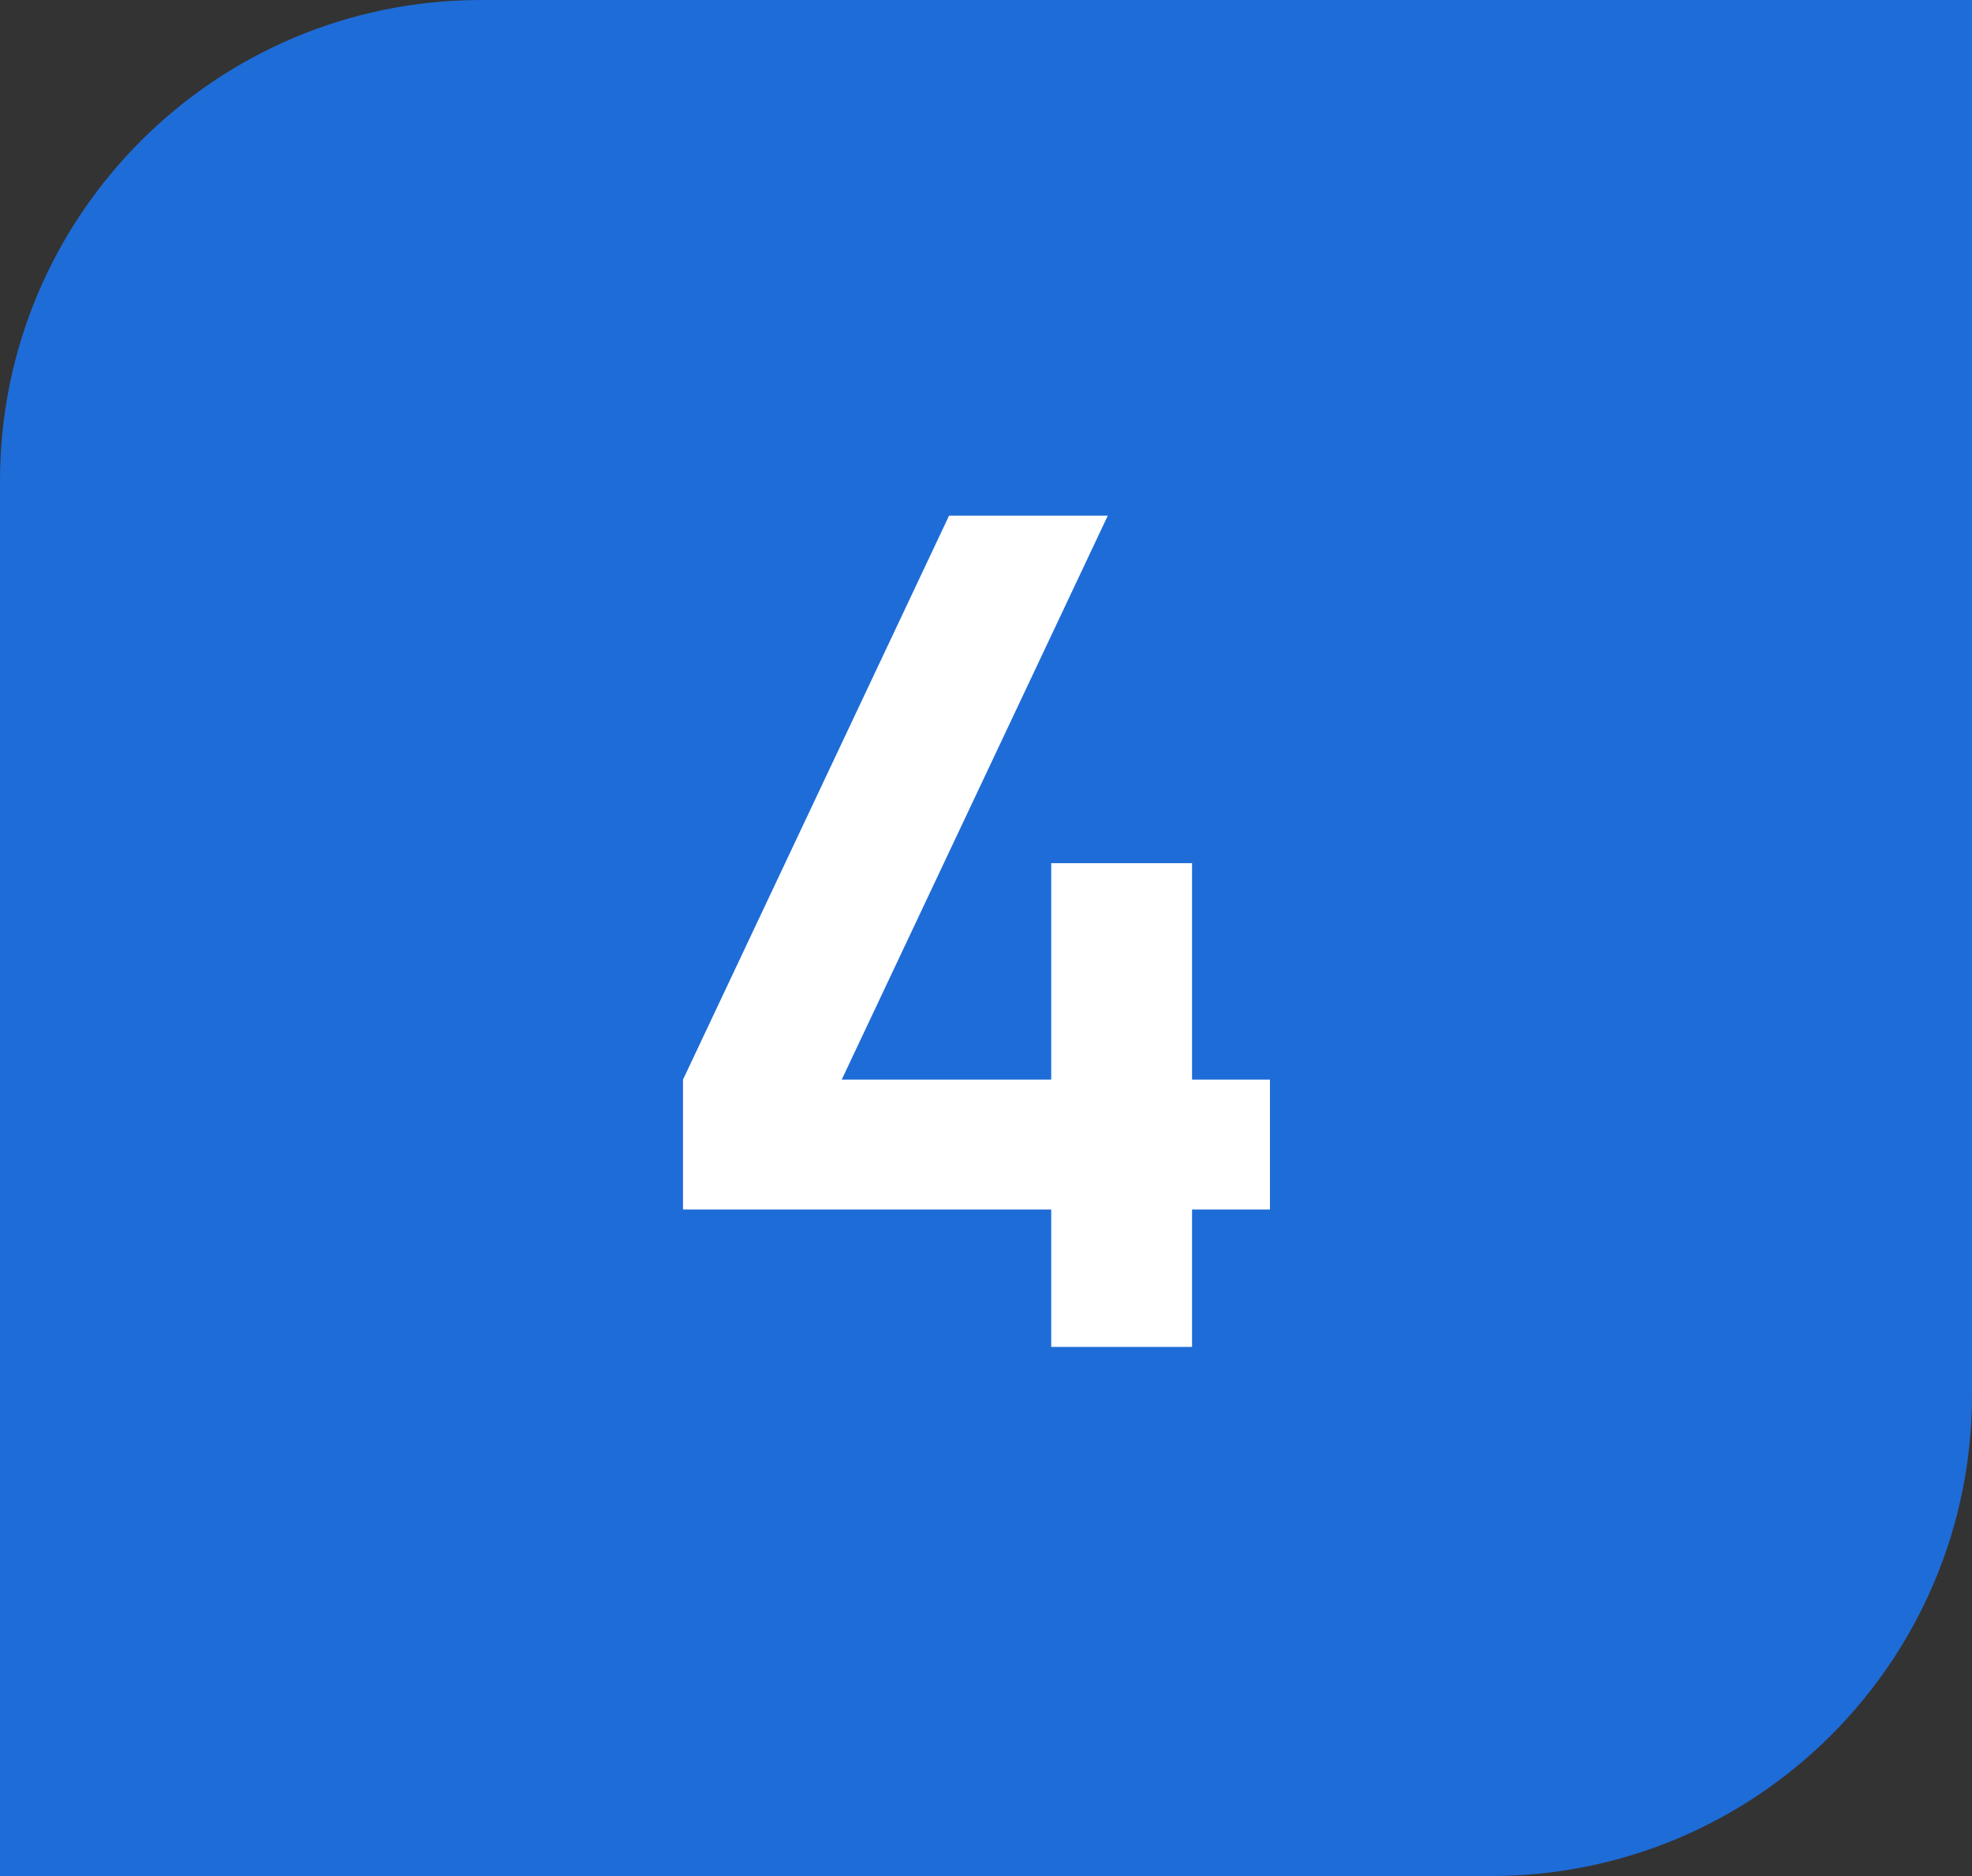
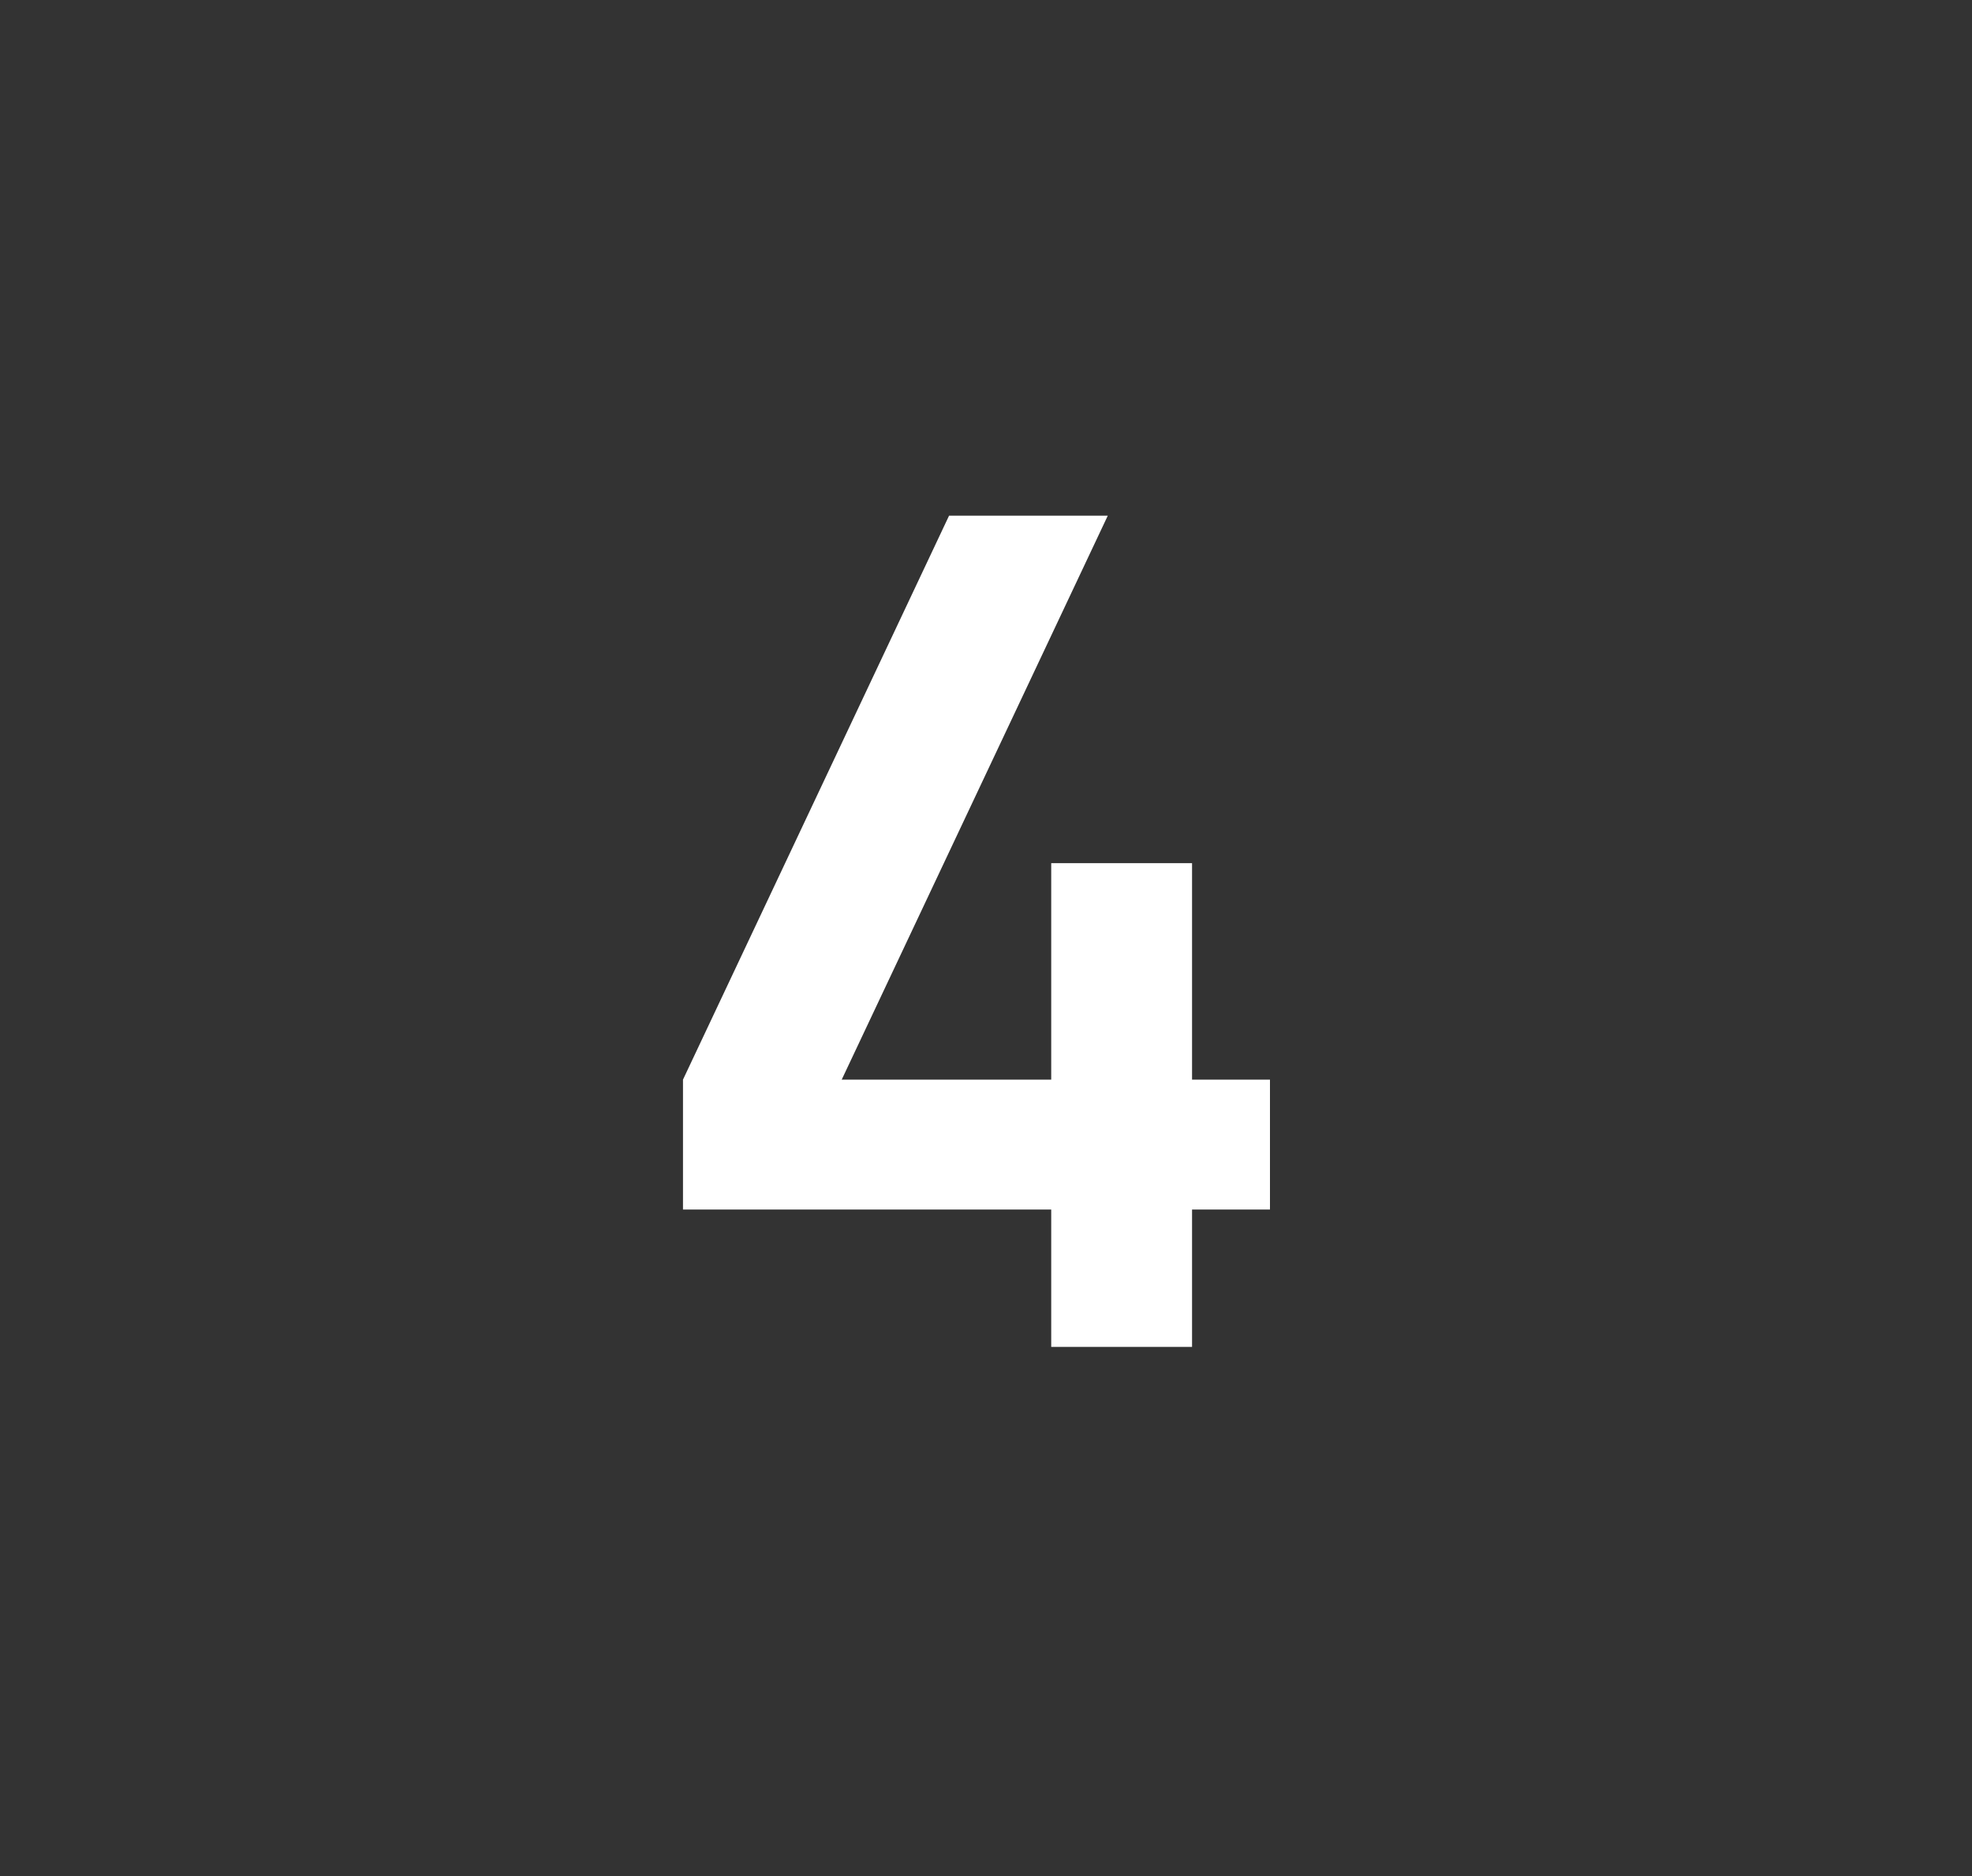
<svg xmlns="http://www.w3.org/2000/svg" width="41" height="39" viewBox="0 0 41 39" fill="none">
  <rect x="0" y="0" width="41" height="39" fill="#333333" stroke="none" />
-   <path d="M0 10C0 4.477 4.477 0 10 0H41V29C41 34.523 36.523 39 31 39H0V10Z" fill="#1E6CD7" />
  <path d="M21.856 28V25.144H14.2V22.444L19.732 10.72H23.032L17.5 22.444H21.856V17.944H24.784V22.444H26.404V25.144H24.784V28H21.856Z" fill="white" />
</svg>